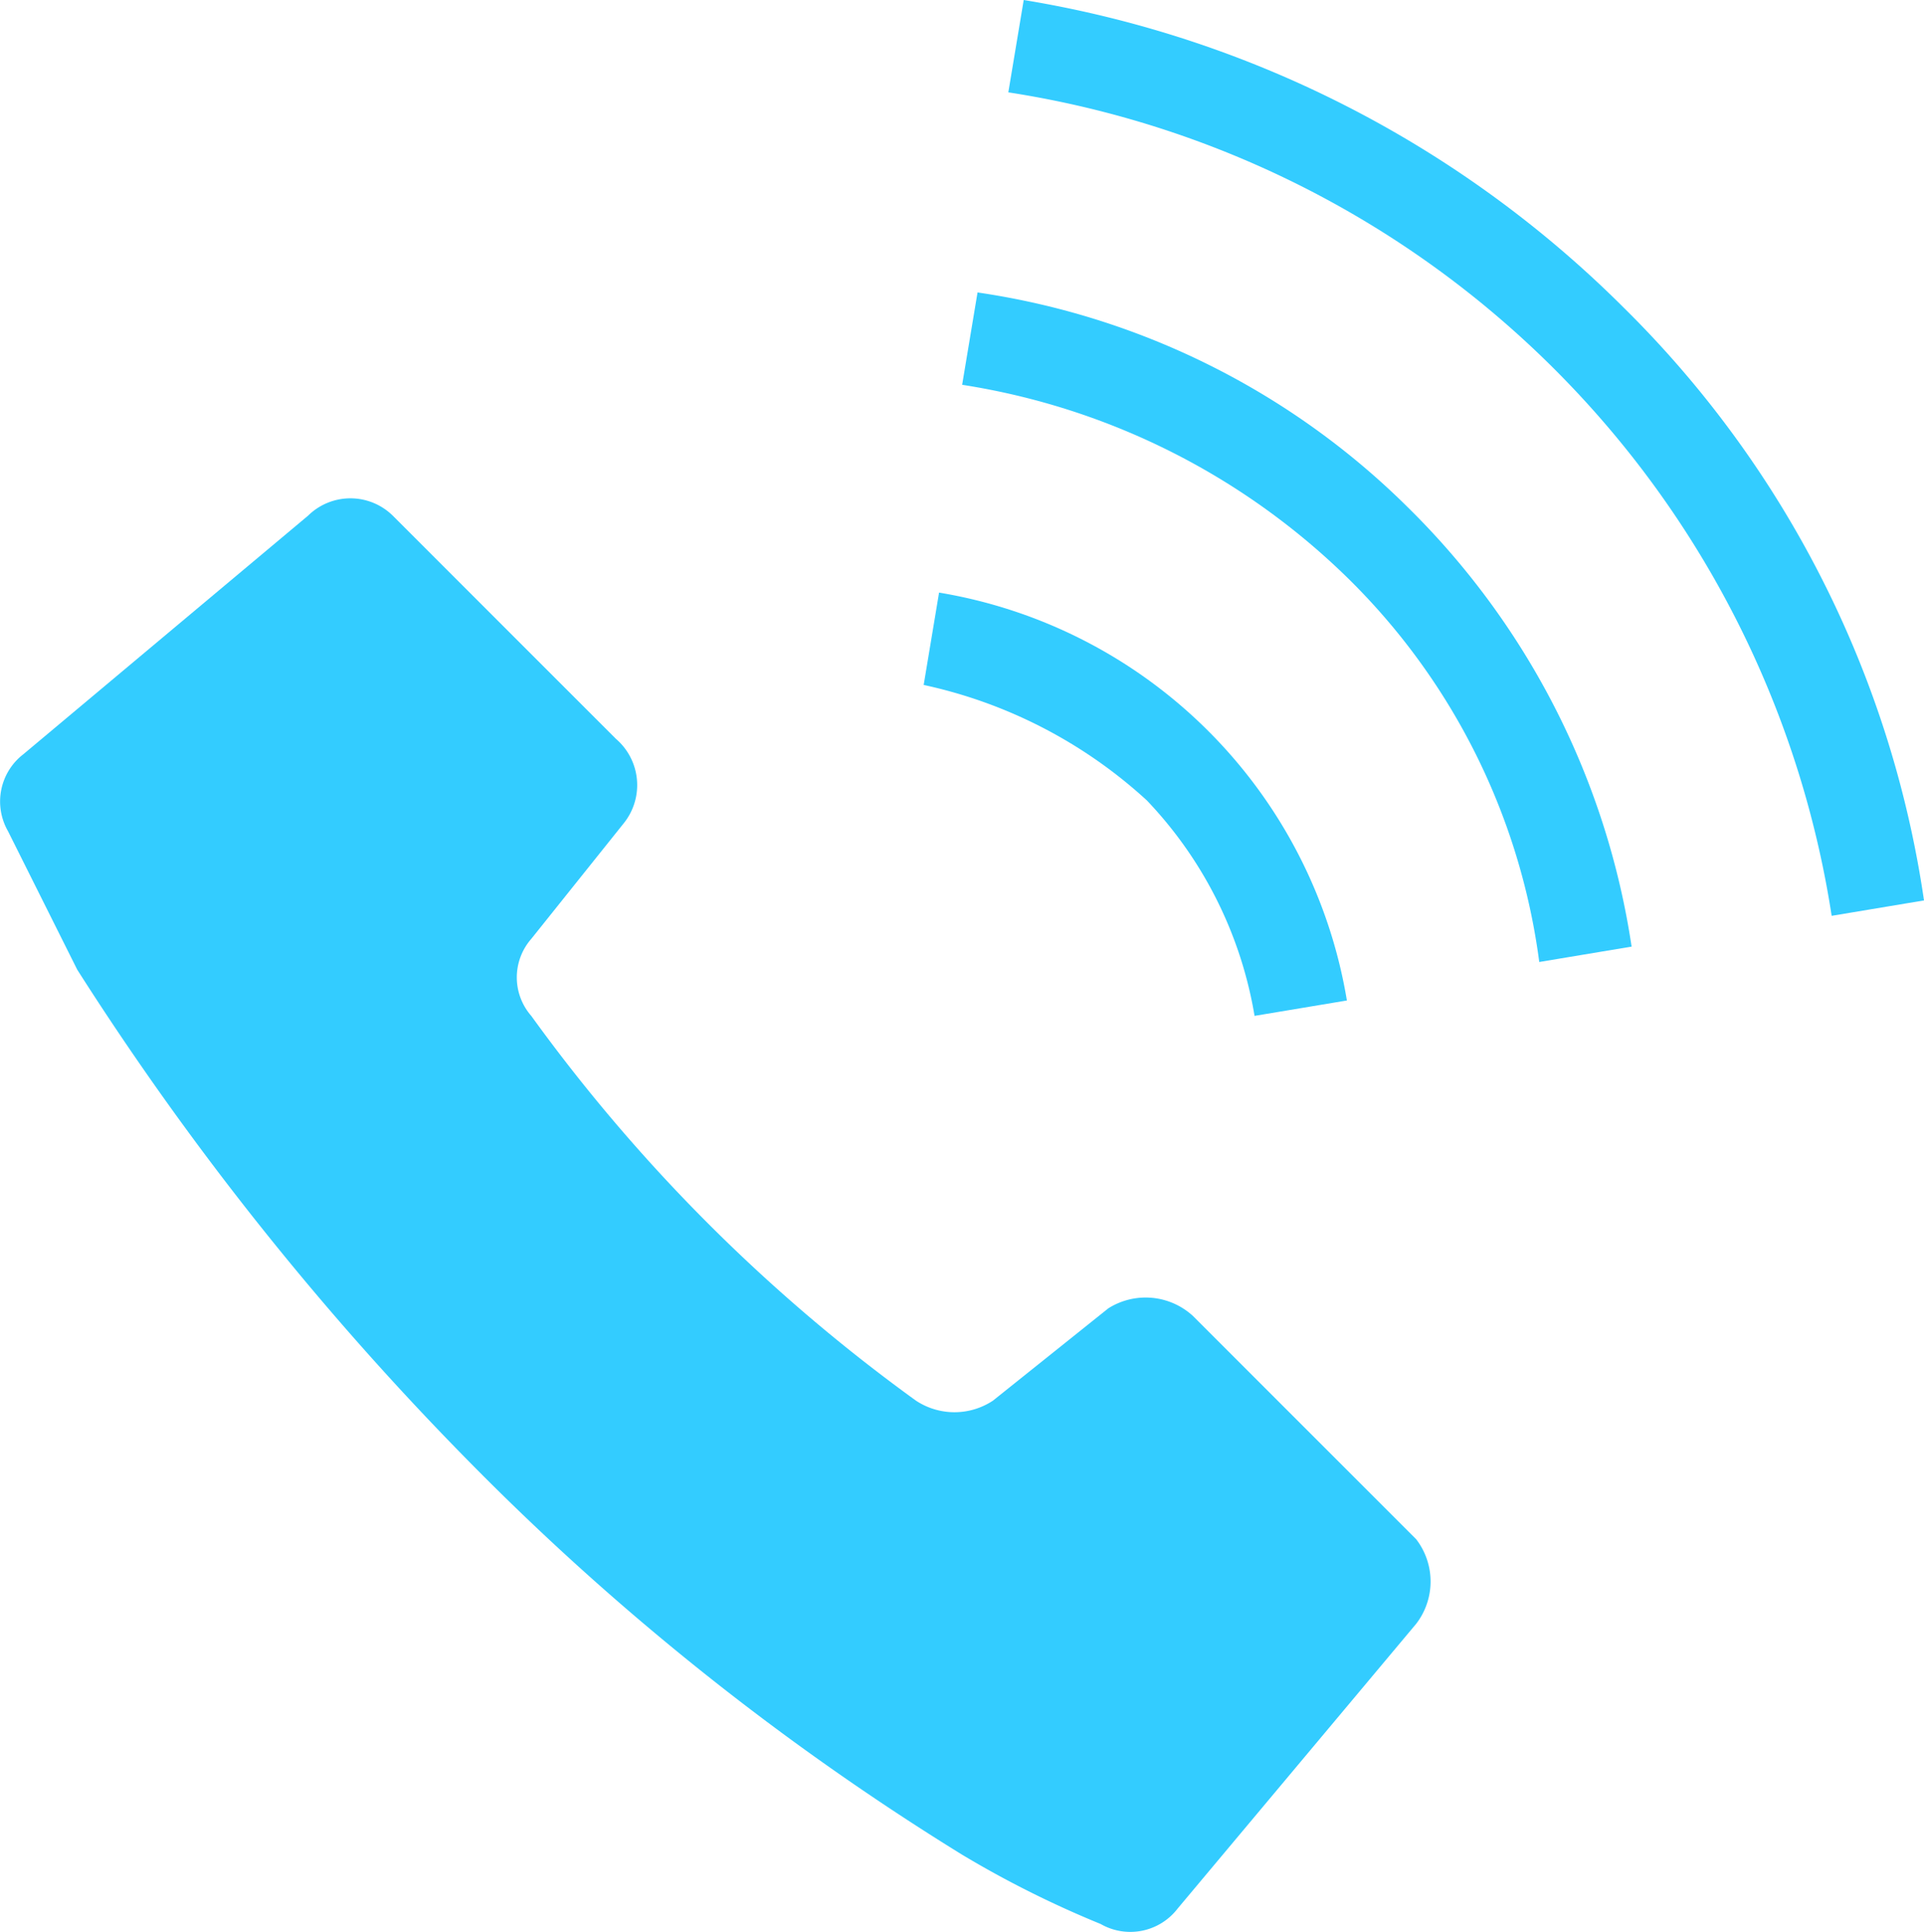
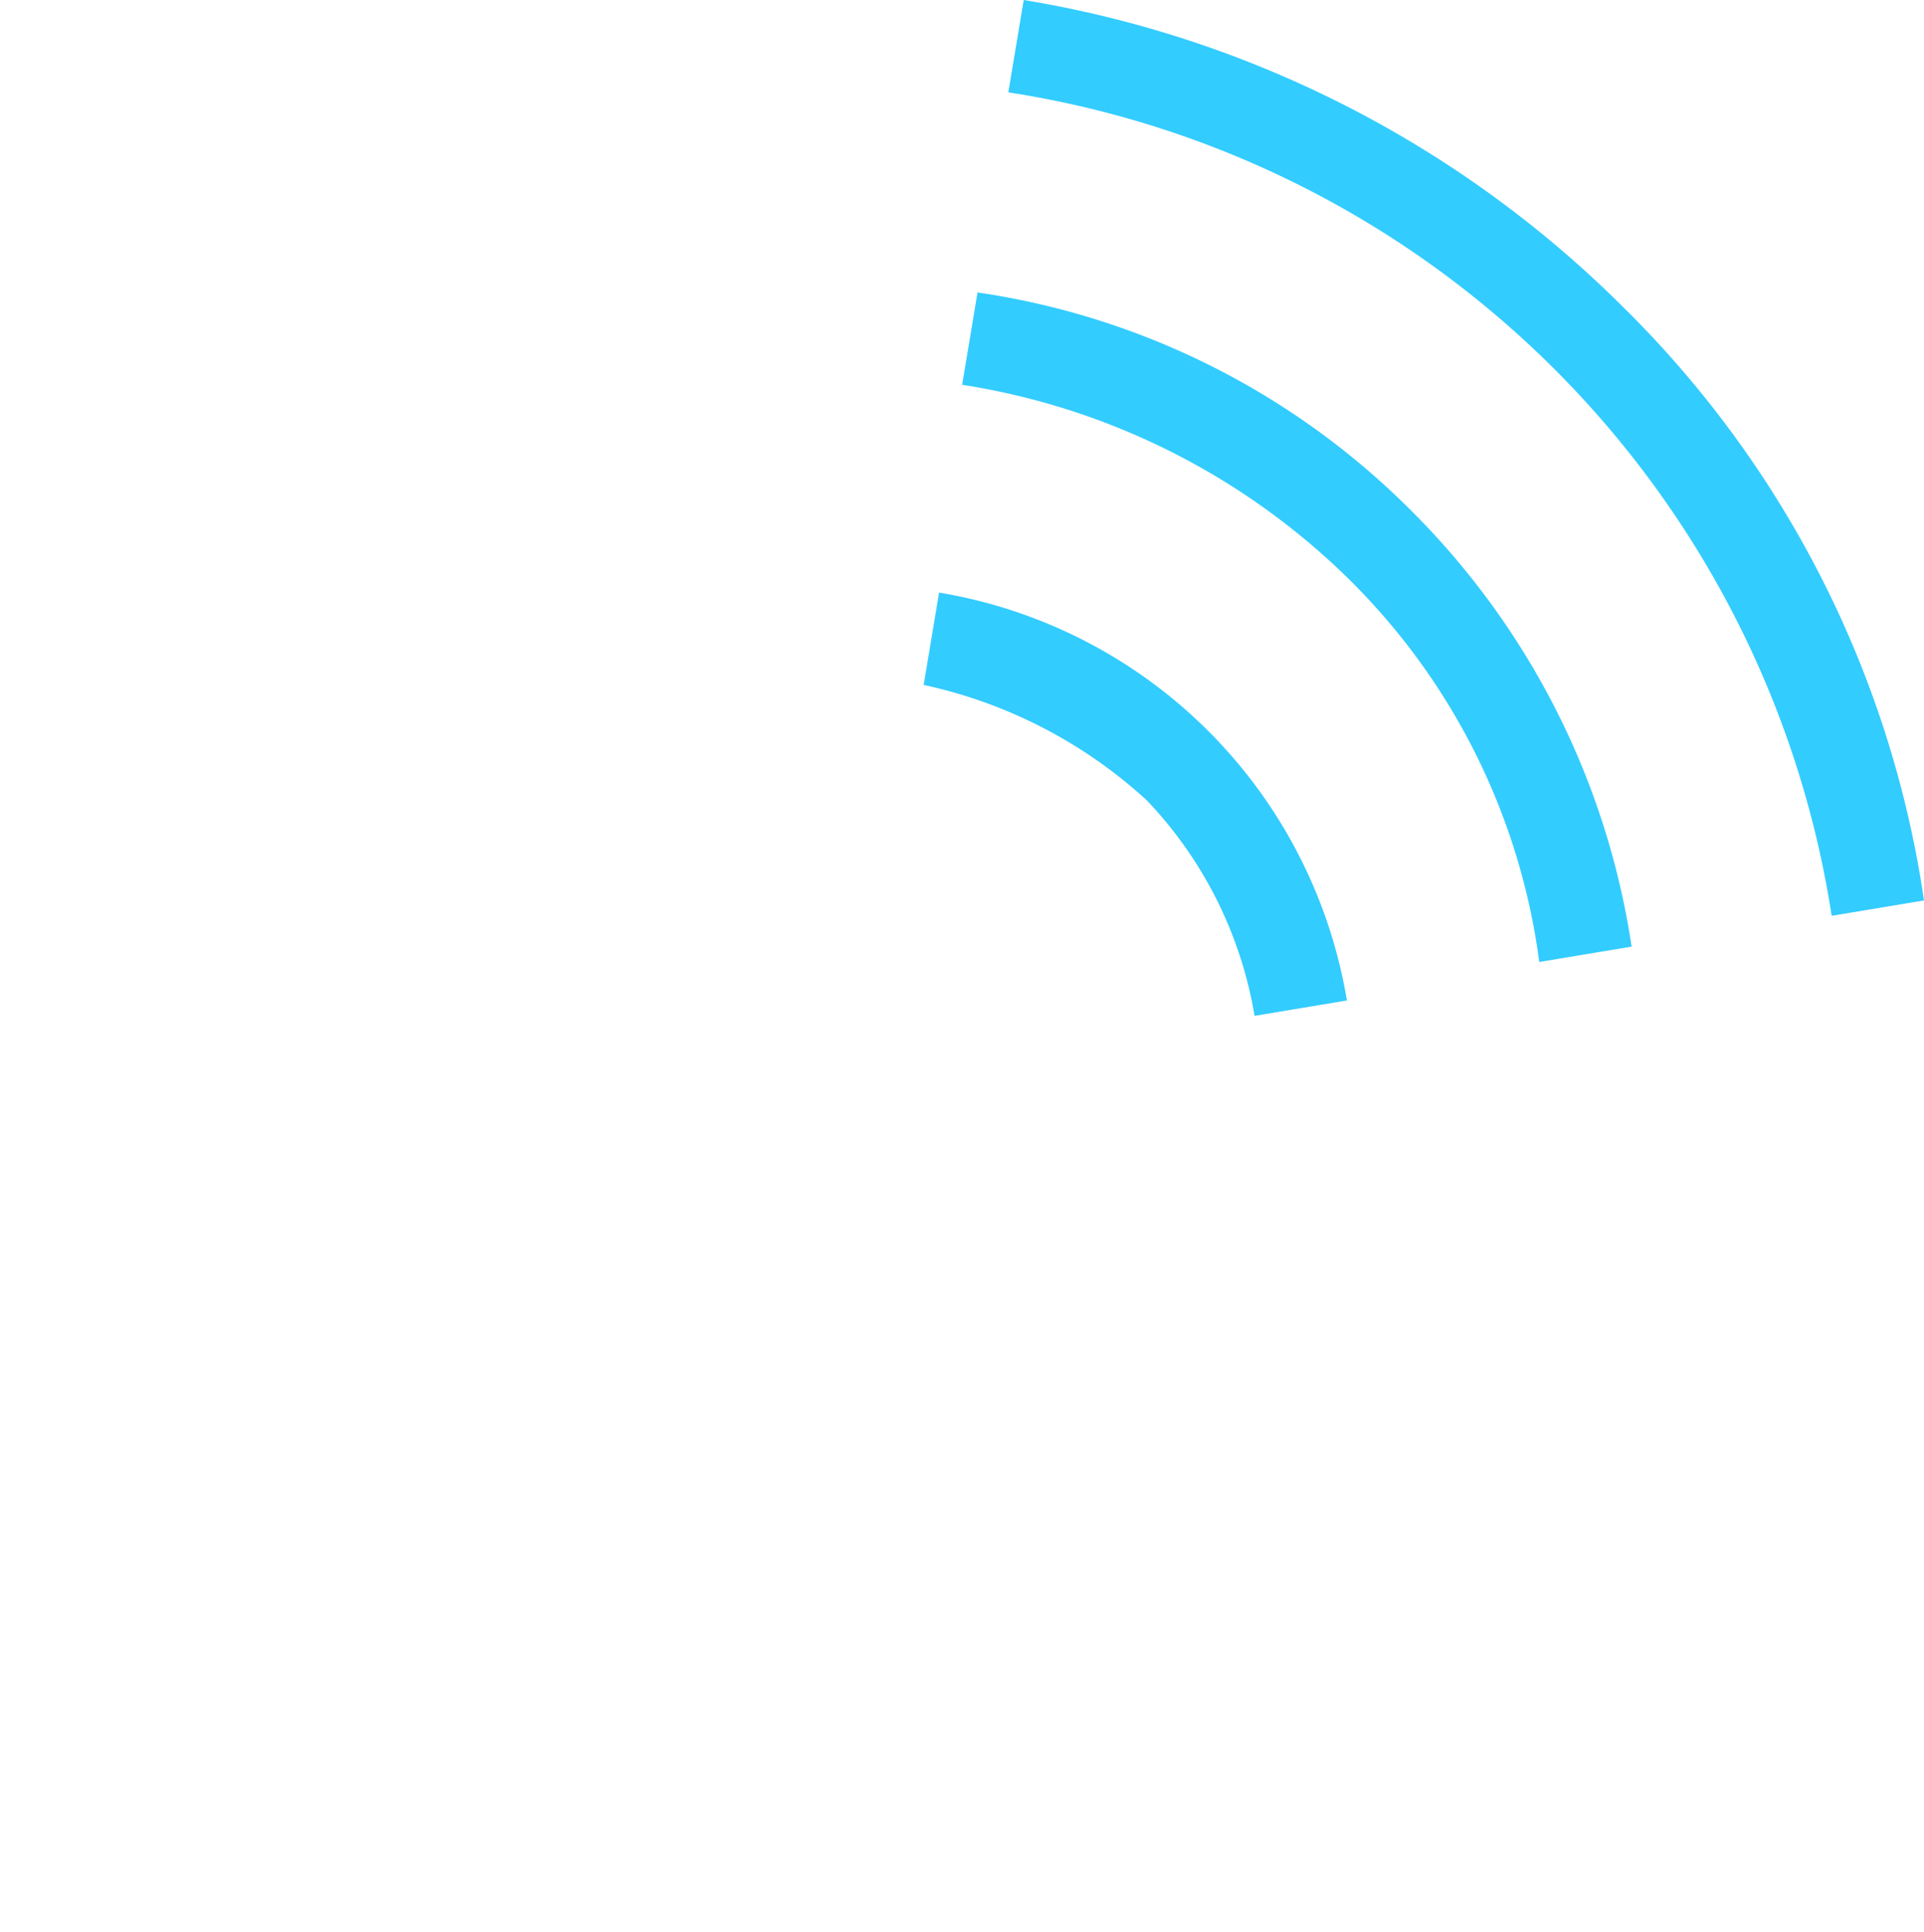
<svg xmlns="http://www.w3.org/2000/svg" width="25.004" height="25.104" viewBox="0 0 25.004 25.104">
  <g id="icon_TEL" transform="translate(-243.396)">
-     <path id="パス_84" data-name="パス 84" d="M258.9,260.6a.909.909,0,0,0-1.1-.1l-1.5,1.2a.908.908,0,0,1-1,0,22.238,22.238,0,0,1-5-5,.76.76,0,0,1,0-1l1.2-1.5a.792.792,0,0,0-.1-1.1l-2.9-2.9a.785.785,0,0,0-1.1,0l-3.7,3.1a.775.775,0,0,0-.2,1l.9,1.8a38.728,38.728,0,0,0,5.1,6.4,34.138,34.138,0,0,0,6.4,5.1,13.266,13.266,0,0,0,1.8.9.775.775,0,0,0,1-.2l3.1-3.7a.9.9,0,0,0,0-1.1Z" transform="translate(0 -243.5)" fill="#3cf" />
    <path id="パス_85" data-name="パス 85" d="M259.7,256.7l1.2-.2a6.443,6.443,0,0,0-5.3-5.3l-.2,1.2a6.236,6.236,0,0,1,2.9,1.5A5.33,5.33,0,0,1,259.7,256.7Z" transform="translate(0 -243.5)" fill="#3cf" />
    <path id="パス_86" data-name="パス 86" d="M264.5,247.5a14.322,14.322,0,0,0-7.8-4l-.2,1.2a12.8,12.8,0,0,1,10.7,10.7l1.2-.2A13.576,13.576,0,0,0,264.5,247.5Z" transform="translate(0 -243.5)" fill="#3cf" />
    <path id="パス_87" data-name="パス 87" d="M256.1,247.3l-.2,1.2a9.174,9.174,0,0,1,5,2.5,8.549,8.549,0,0,1,2.5,5l1.2-.2a10.1,10.1,0,0,0-2.9-5.7A9.991,9.991,0,0,0,256.1,247.3Z" transform="translate(0 -243.5)" fill="#3cf" />
  </g>
</svg>